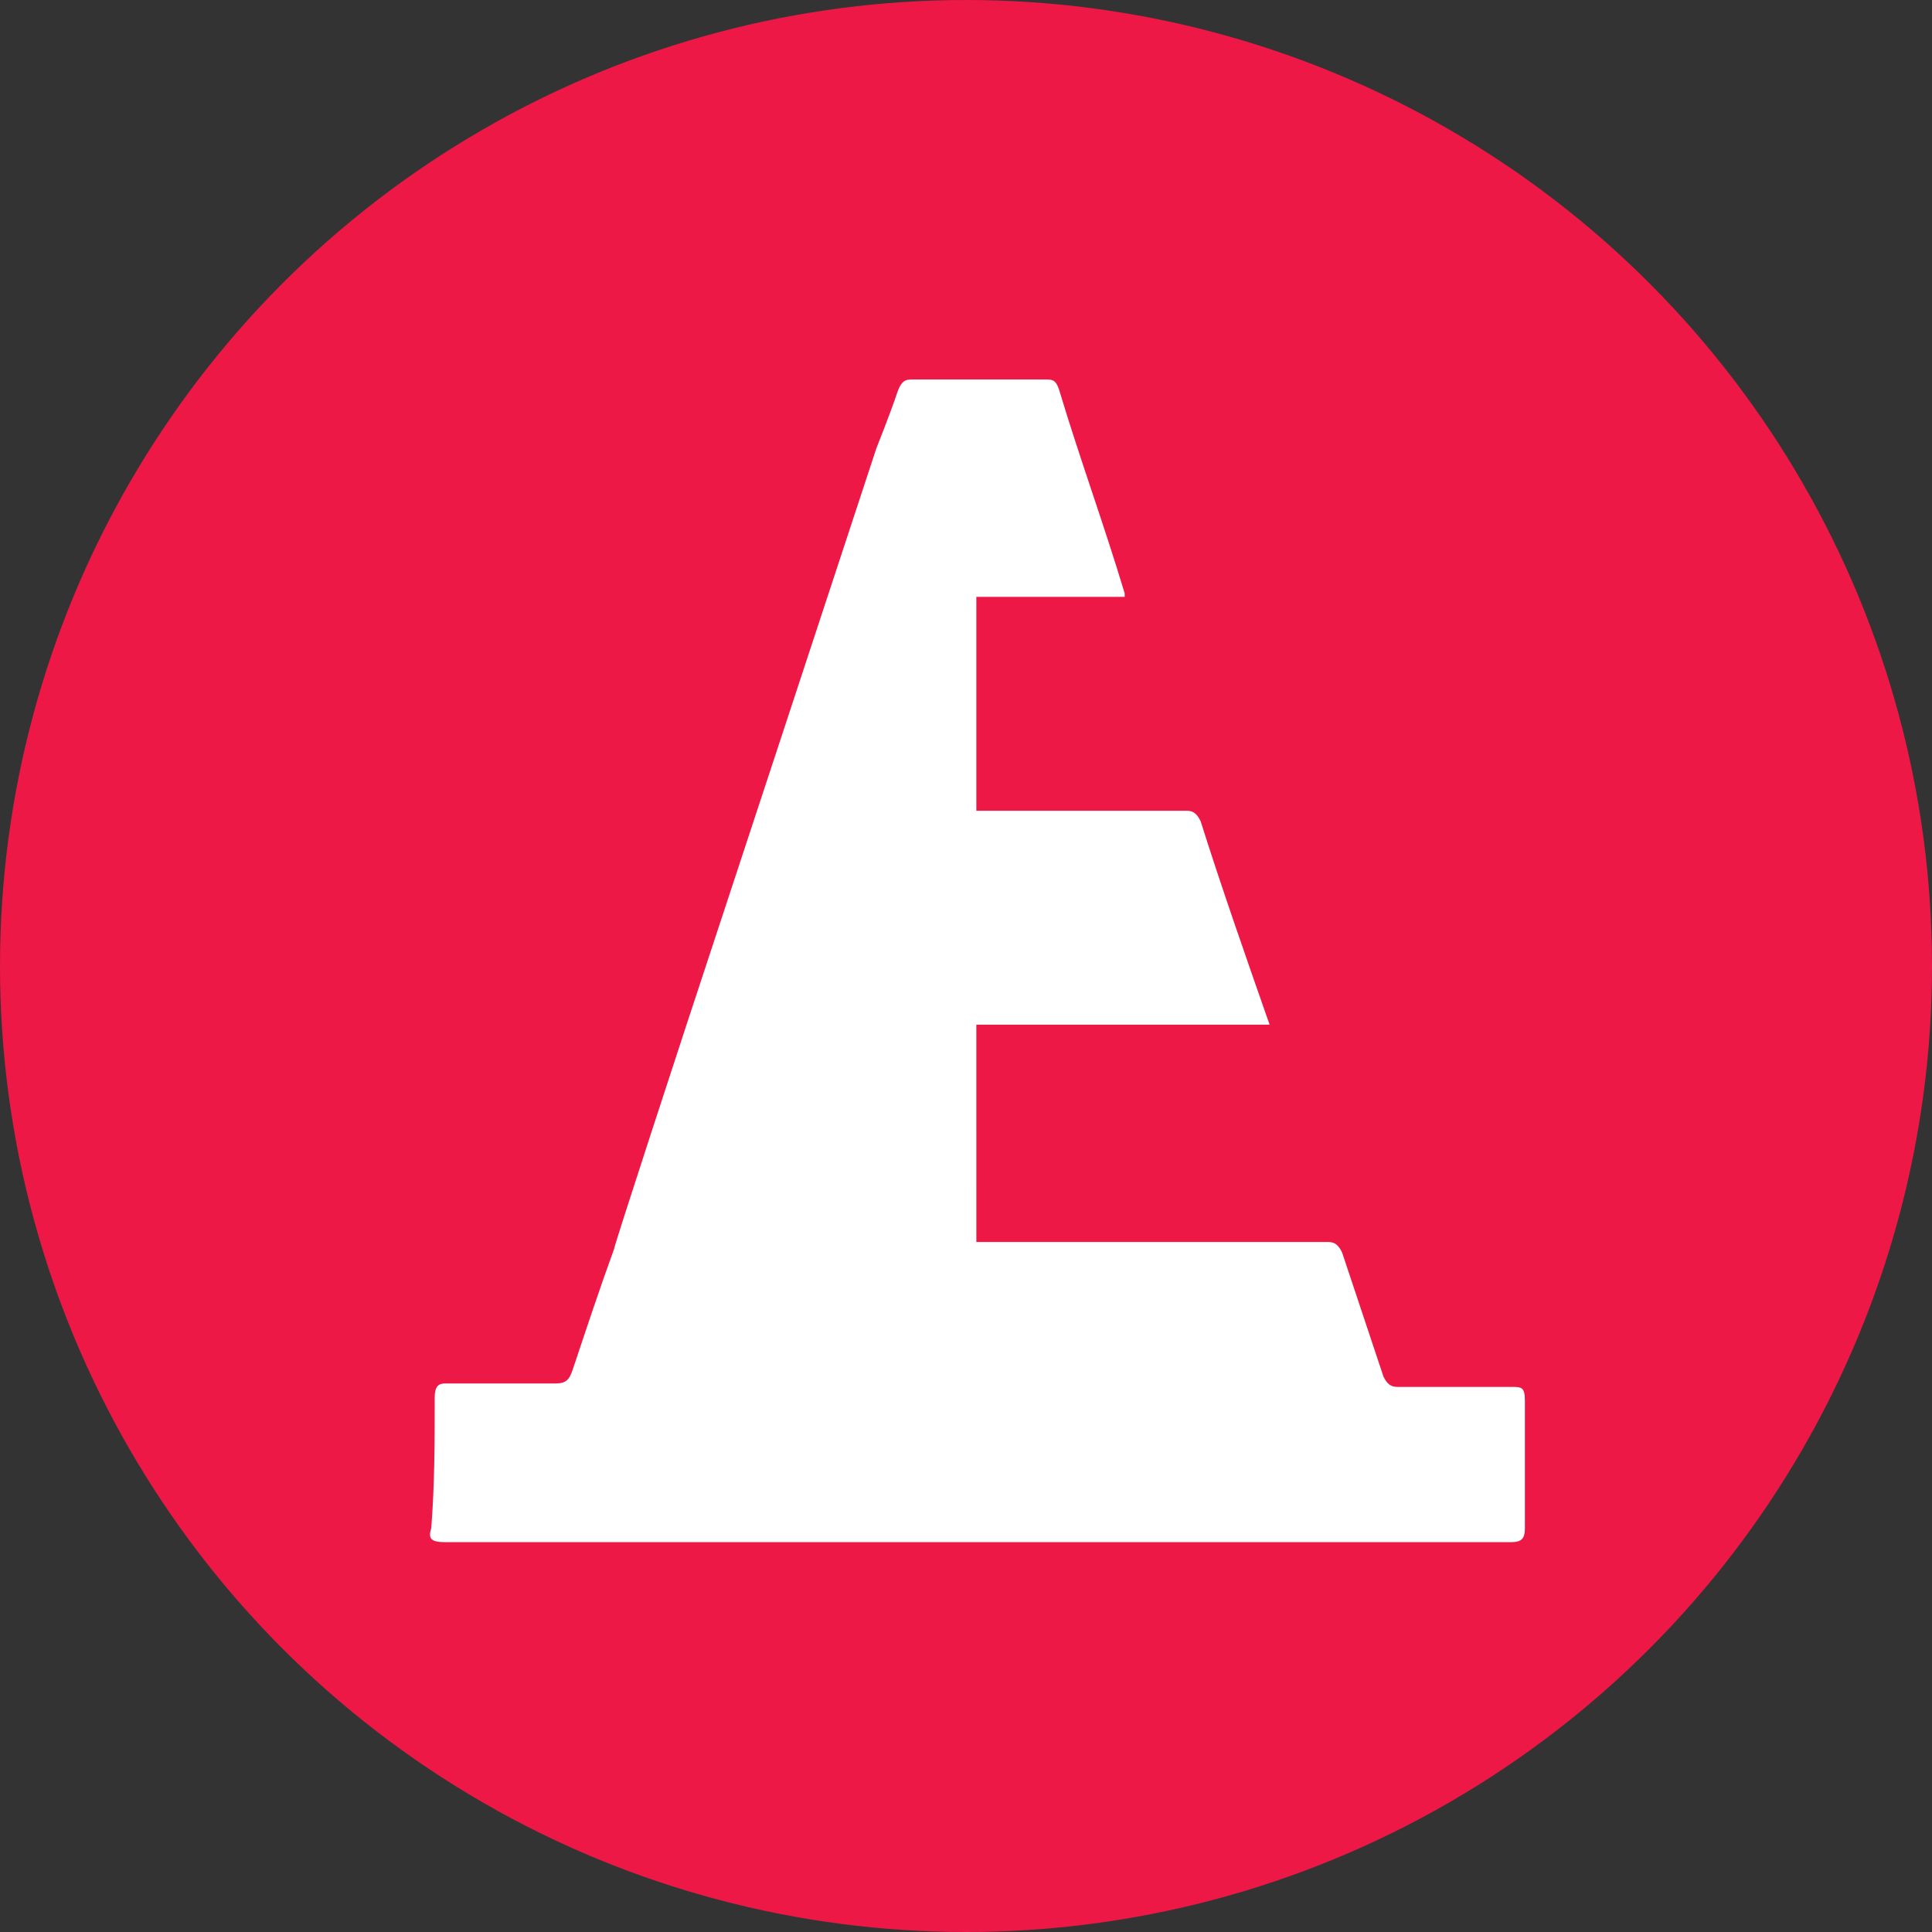
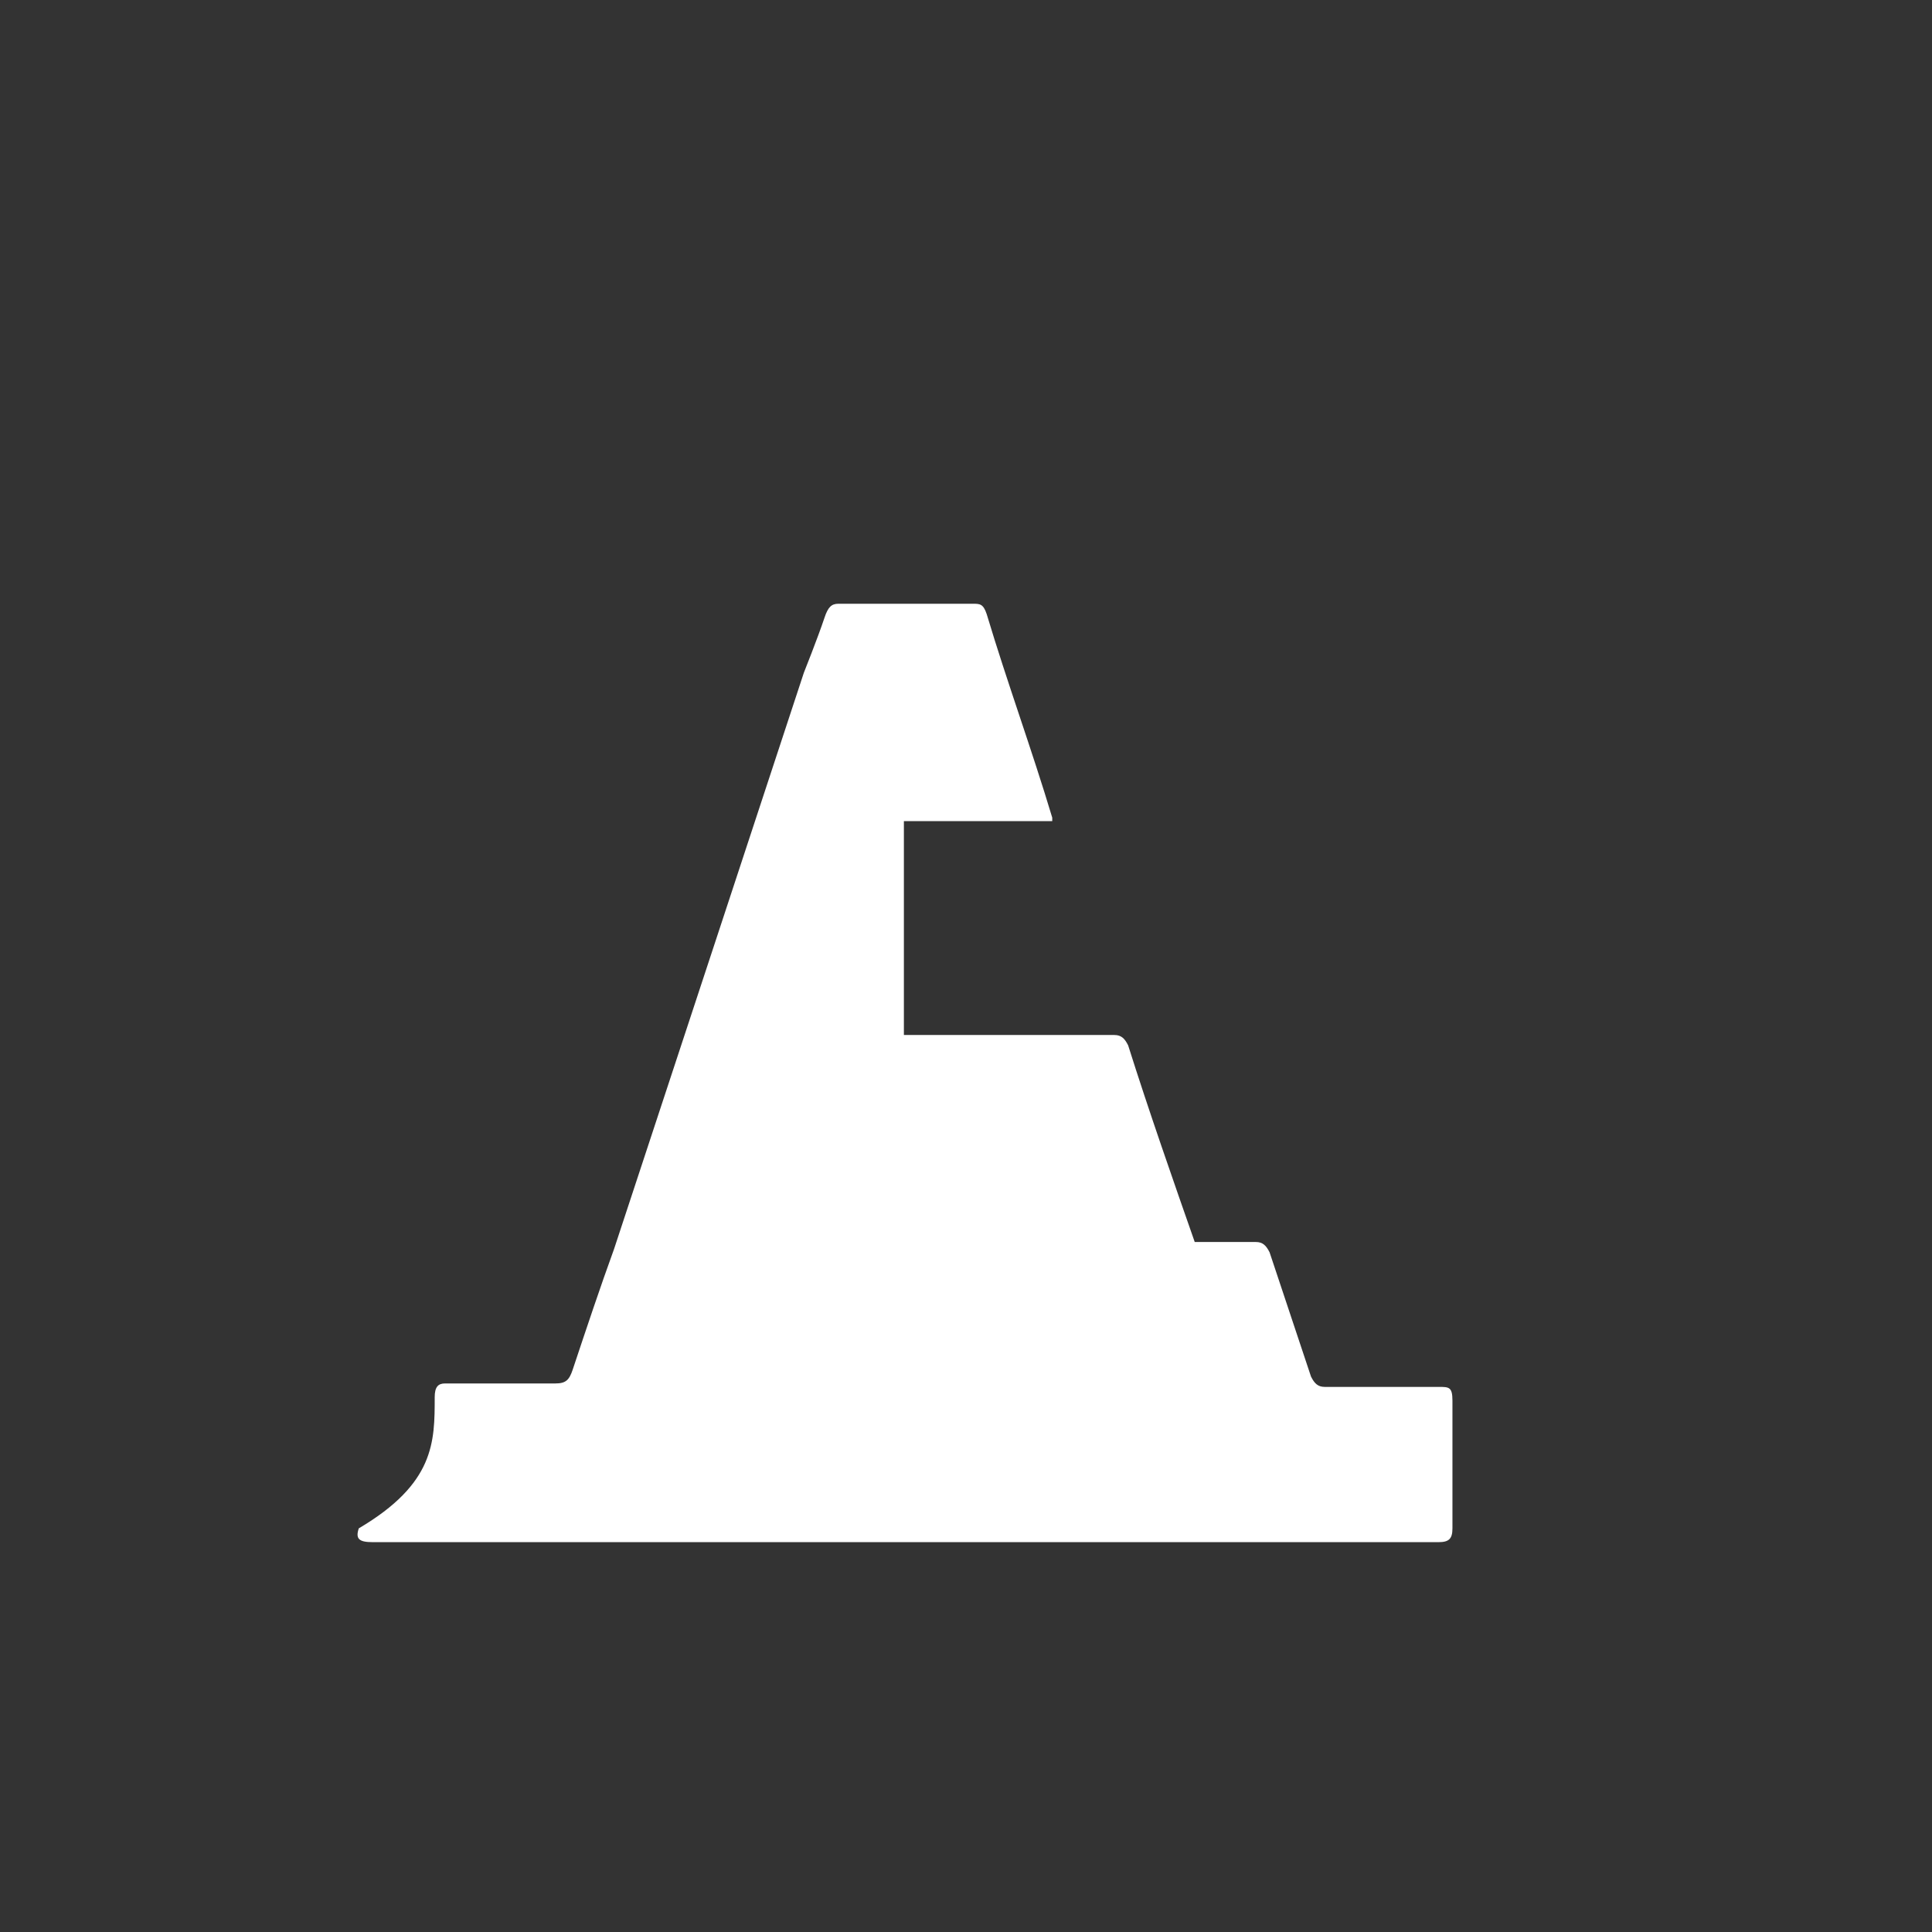
<svg xmlns="http://www.w3.org/2000/svg" version="1.1" id="Layer_1" x="0px" y="0px" viewBox="0 0 56 56" style="enable-background:new 0 0 56 56;" xml:space="preserve">
  <rect x="0" y="0" width="56" height="56" fill="#333333" stroke="none" />
  <style type="text/css">
	.st0{fill-rule:evenodd;clip-rule:evenodd;fill:#ED1846;}
	.st1{fill:#FFFFFF;}
</style>
  <title>Accident Management</title>
  <desc>Created with Sketch.</desc>
-   <circle id="Oval" class="st0" cx="28" cy="28" r="28" />
  <g>
-     <path class="st1" d="M12.6,40.5c0-0.3,0.1-0.4,0.3-0.4c1.1,0,2.2,0,3.2,0c0.3,0,0.4-0.1,0.5-0.4c0.4-1.2,0.8-2.4,1.2-3.5   c0-0.1,2.1-6.5,2.1-6.5c0.3-0.9,5.5-16.7,5.5-16.7s0.4-1,0.6-1.6c0.1-0.3,0.2-0.4,0.4-0.4c1.3,0,2.6,0,3.9,0c0.2,0,0.3,0,0.4,0.3   c0.6,2,1.3,3.9,1.9,5.9l0,0.1h-4.3v6.2c2,0,4.1,0,6.1,0c0.2,0,0.3,0.1,0.4,0.3c0.6,1.9,1.3,3.9,2,5.9h-8.5V36c3.4,0,6.8,0,10.2,0   c0.2,0,0.3,0.1,0.4,0.3c0.4,1.2,0.8,2.4,1.2,3.6c0.1,0.2,0.2,0.3,0.4,0.3c1.1,0,2.2,0,3.3,0c0.3,0,0.4,0,0.4,0.4c0,1.2,0,2.4,0,3.7   c0,0.3-0.1,0.4-0.4,0.4c-5.2,0-25.8,0-30.9,0c-0.4,0-0.5-0.1-0.4-0.4C12.6,43,12.6,41.8,12.6,40.5" />
+     <path class="st1" d="M12.6,40.5c0-0.3,0.1-0.4,0.3-0.4c1.1,0,2.2,0,3.2,0c0.3,0,0.4-0.1,0.5-0.4c0.4-1.2,0.8-2.4,1.2-3.5   c0.3-0.9,5.5-16.7,5.5-16.7s0.4-1,0.6-1.6c0.1-0.3,0.2-0.4,0.4-0.4c1.3,0,2.6,0,3.9,0c0.2,0,0.3,0,0.4,0.3   c0.6,2,1.3,3.9,1.9,5.9l0,0.1h-4.3v6.2c2,0,4.1,0,6.1,0c0.2,0,0.3,0.1,0.4,0.3c0.6,1.9,1.3,3.9,2,5.9h-8.5V36c3.4,0,6.8,0,10.2,0   c0.2,0,0.3,0.1,0.4,0.3c0.4,1.2,0.8,2.4,1.2,3.6c0.1,0.2,0.2,0.3,0.4,0.3c1.1,0,2.2,0,3.3,0c0.3,0,0.4,0,0.4,0.4c0,1.2,0,2.4,0,3.7   c0,0.3-0.1,0.4-0.4,0.4c-5.2,0-25.8,0-30.9,0c-0.4,0-0.5-0.1-0.4-0.4C12.6,43,12.6,41.8,12.6,40.5" />
  </g>
</svg>